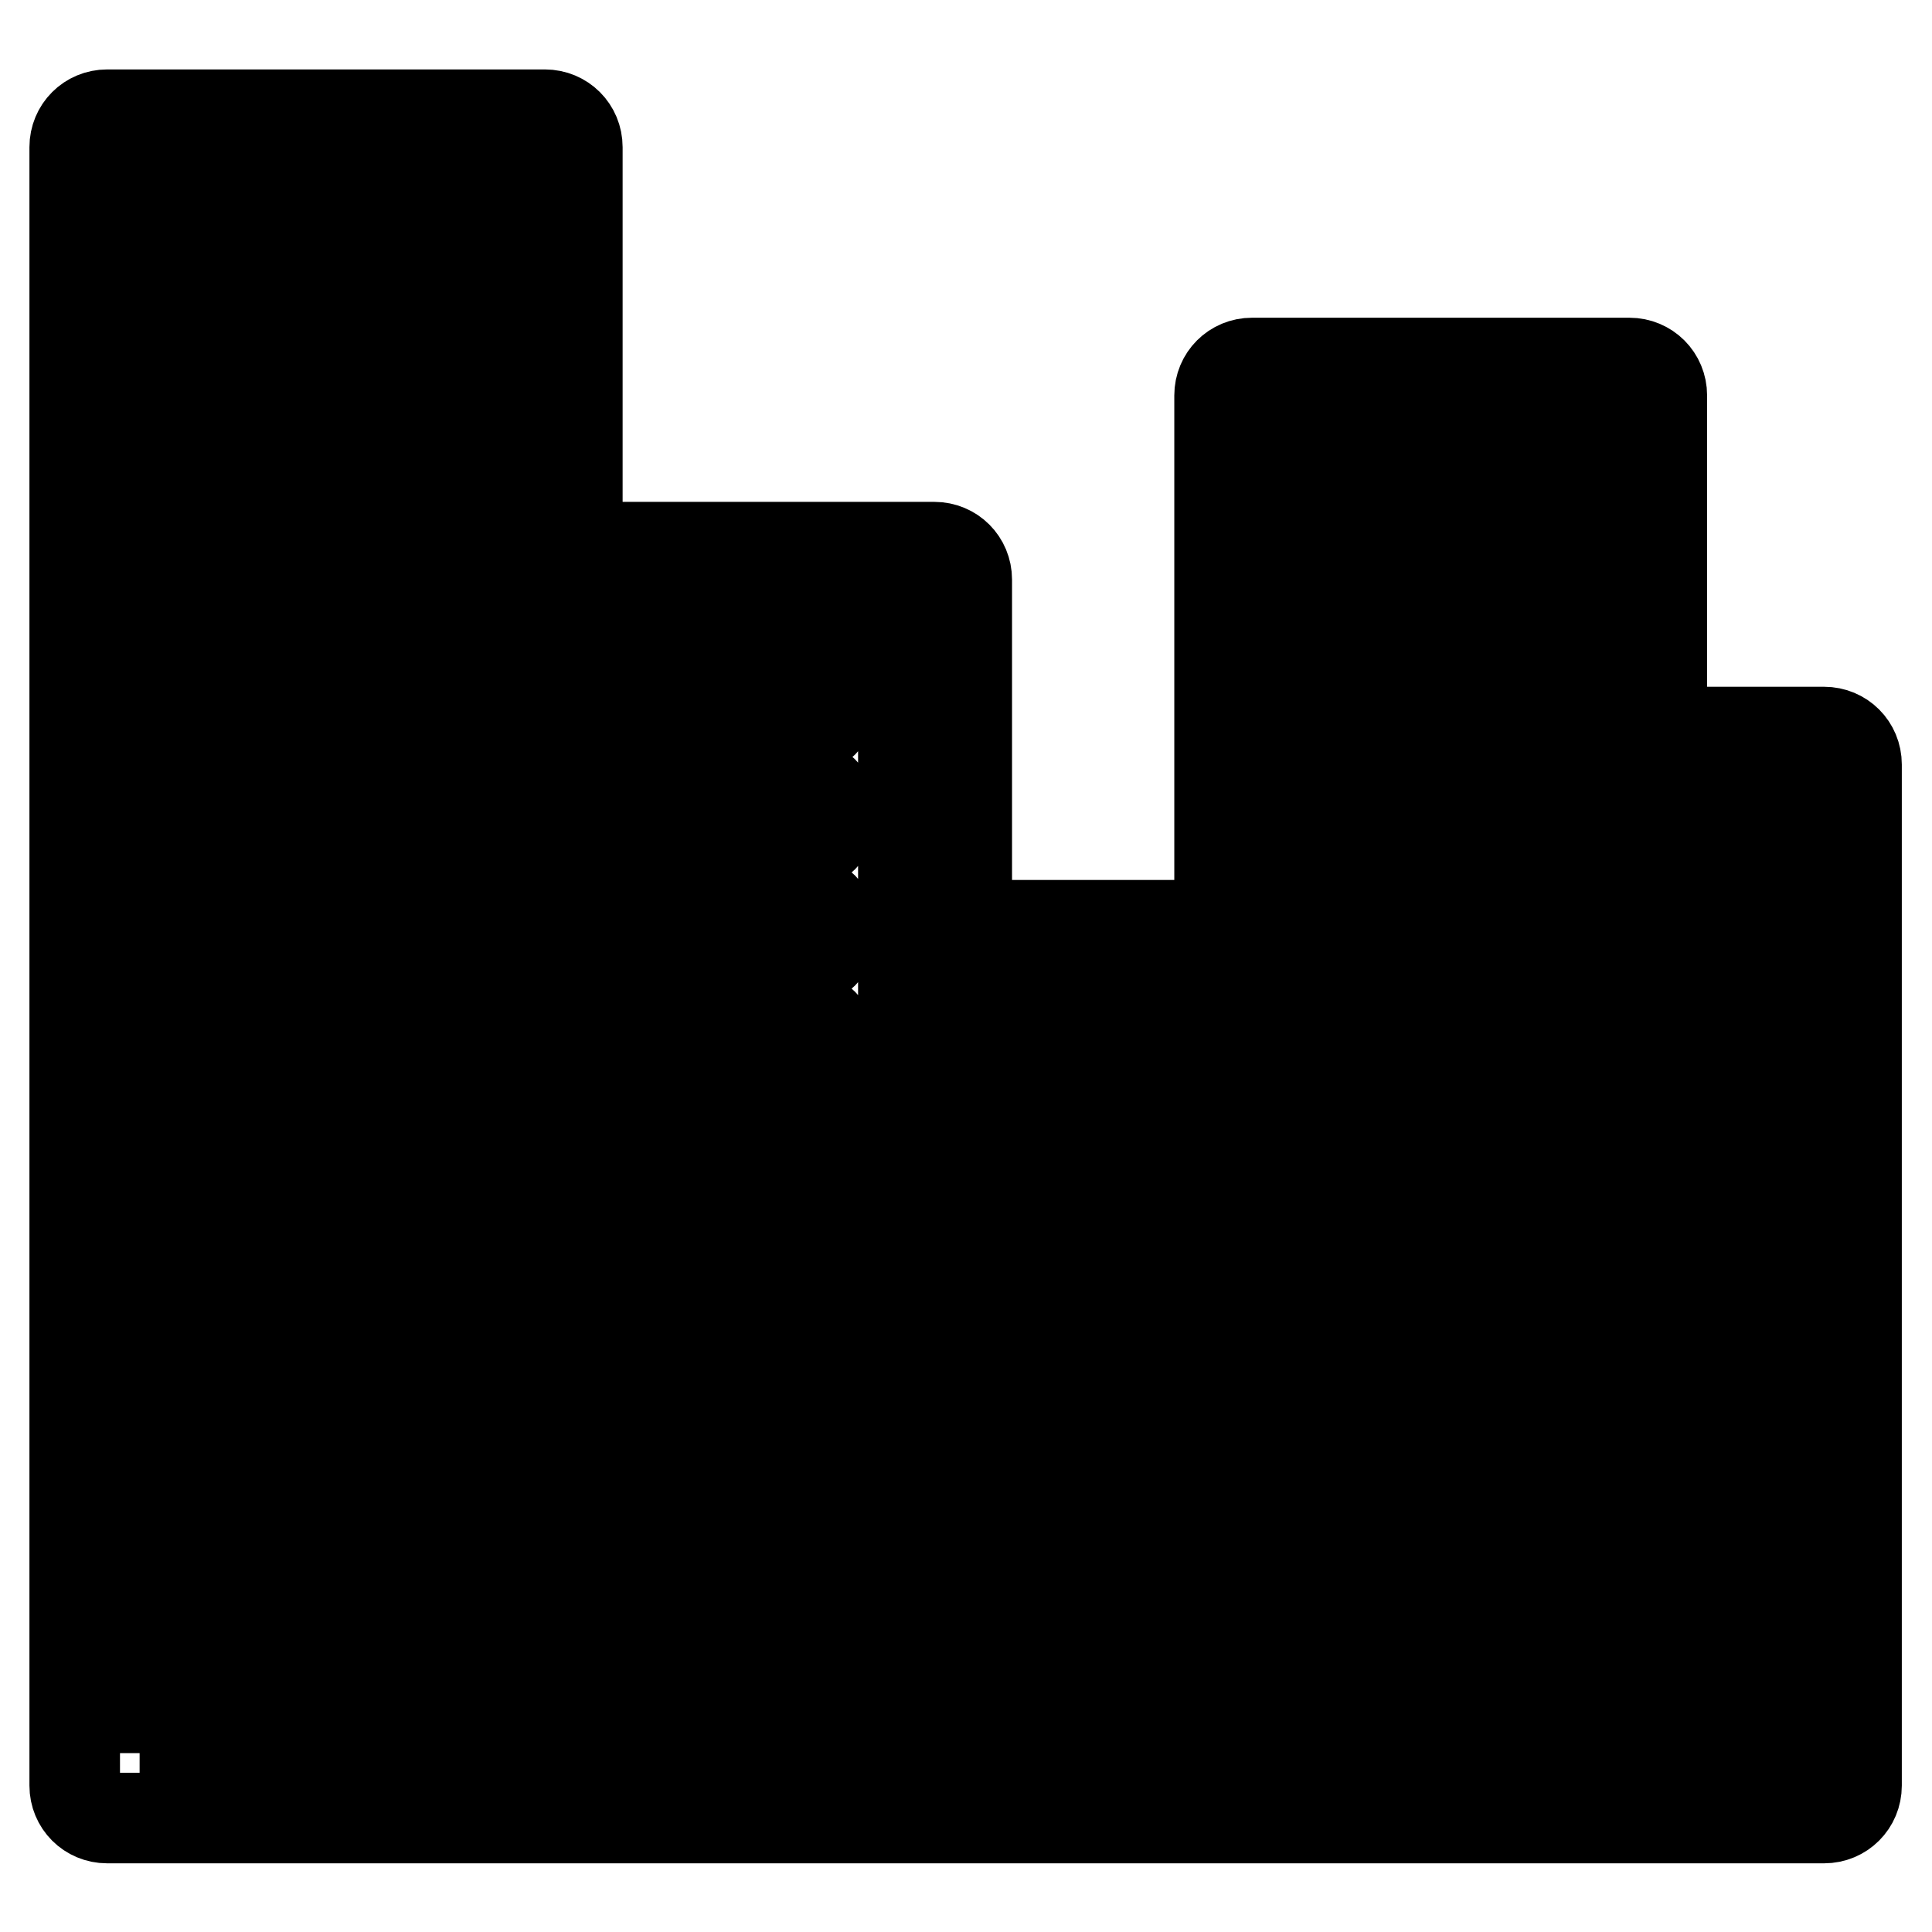
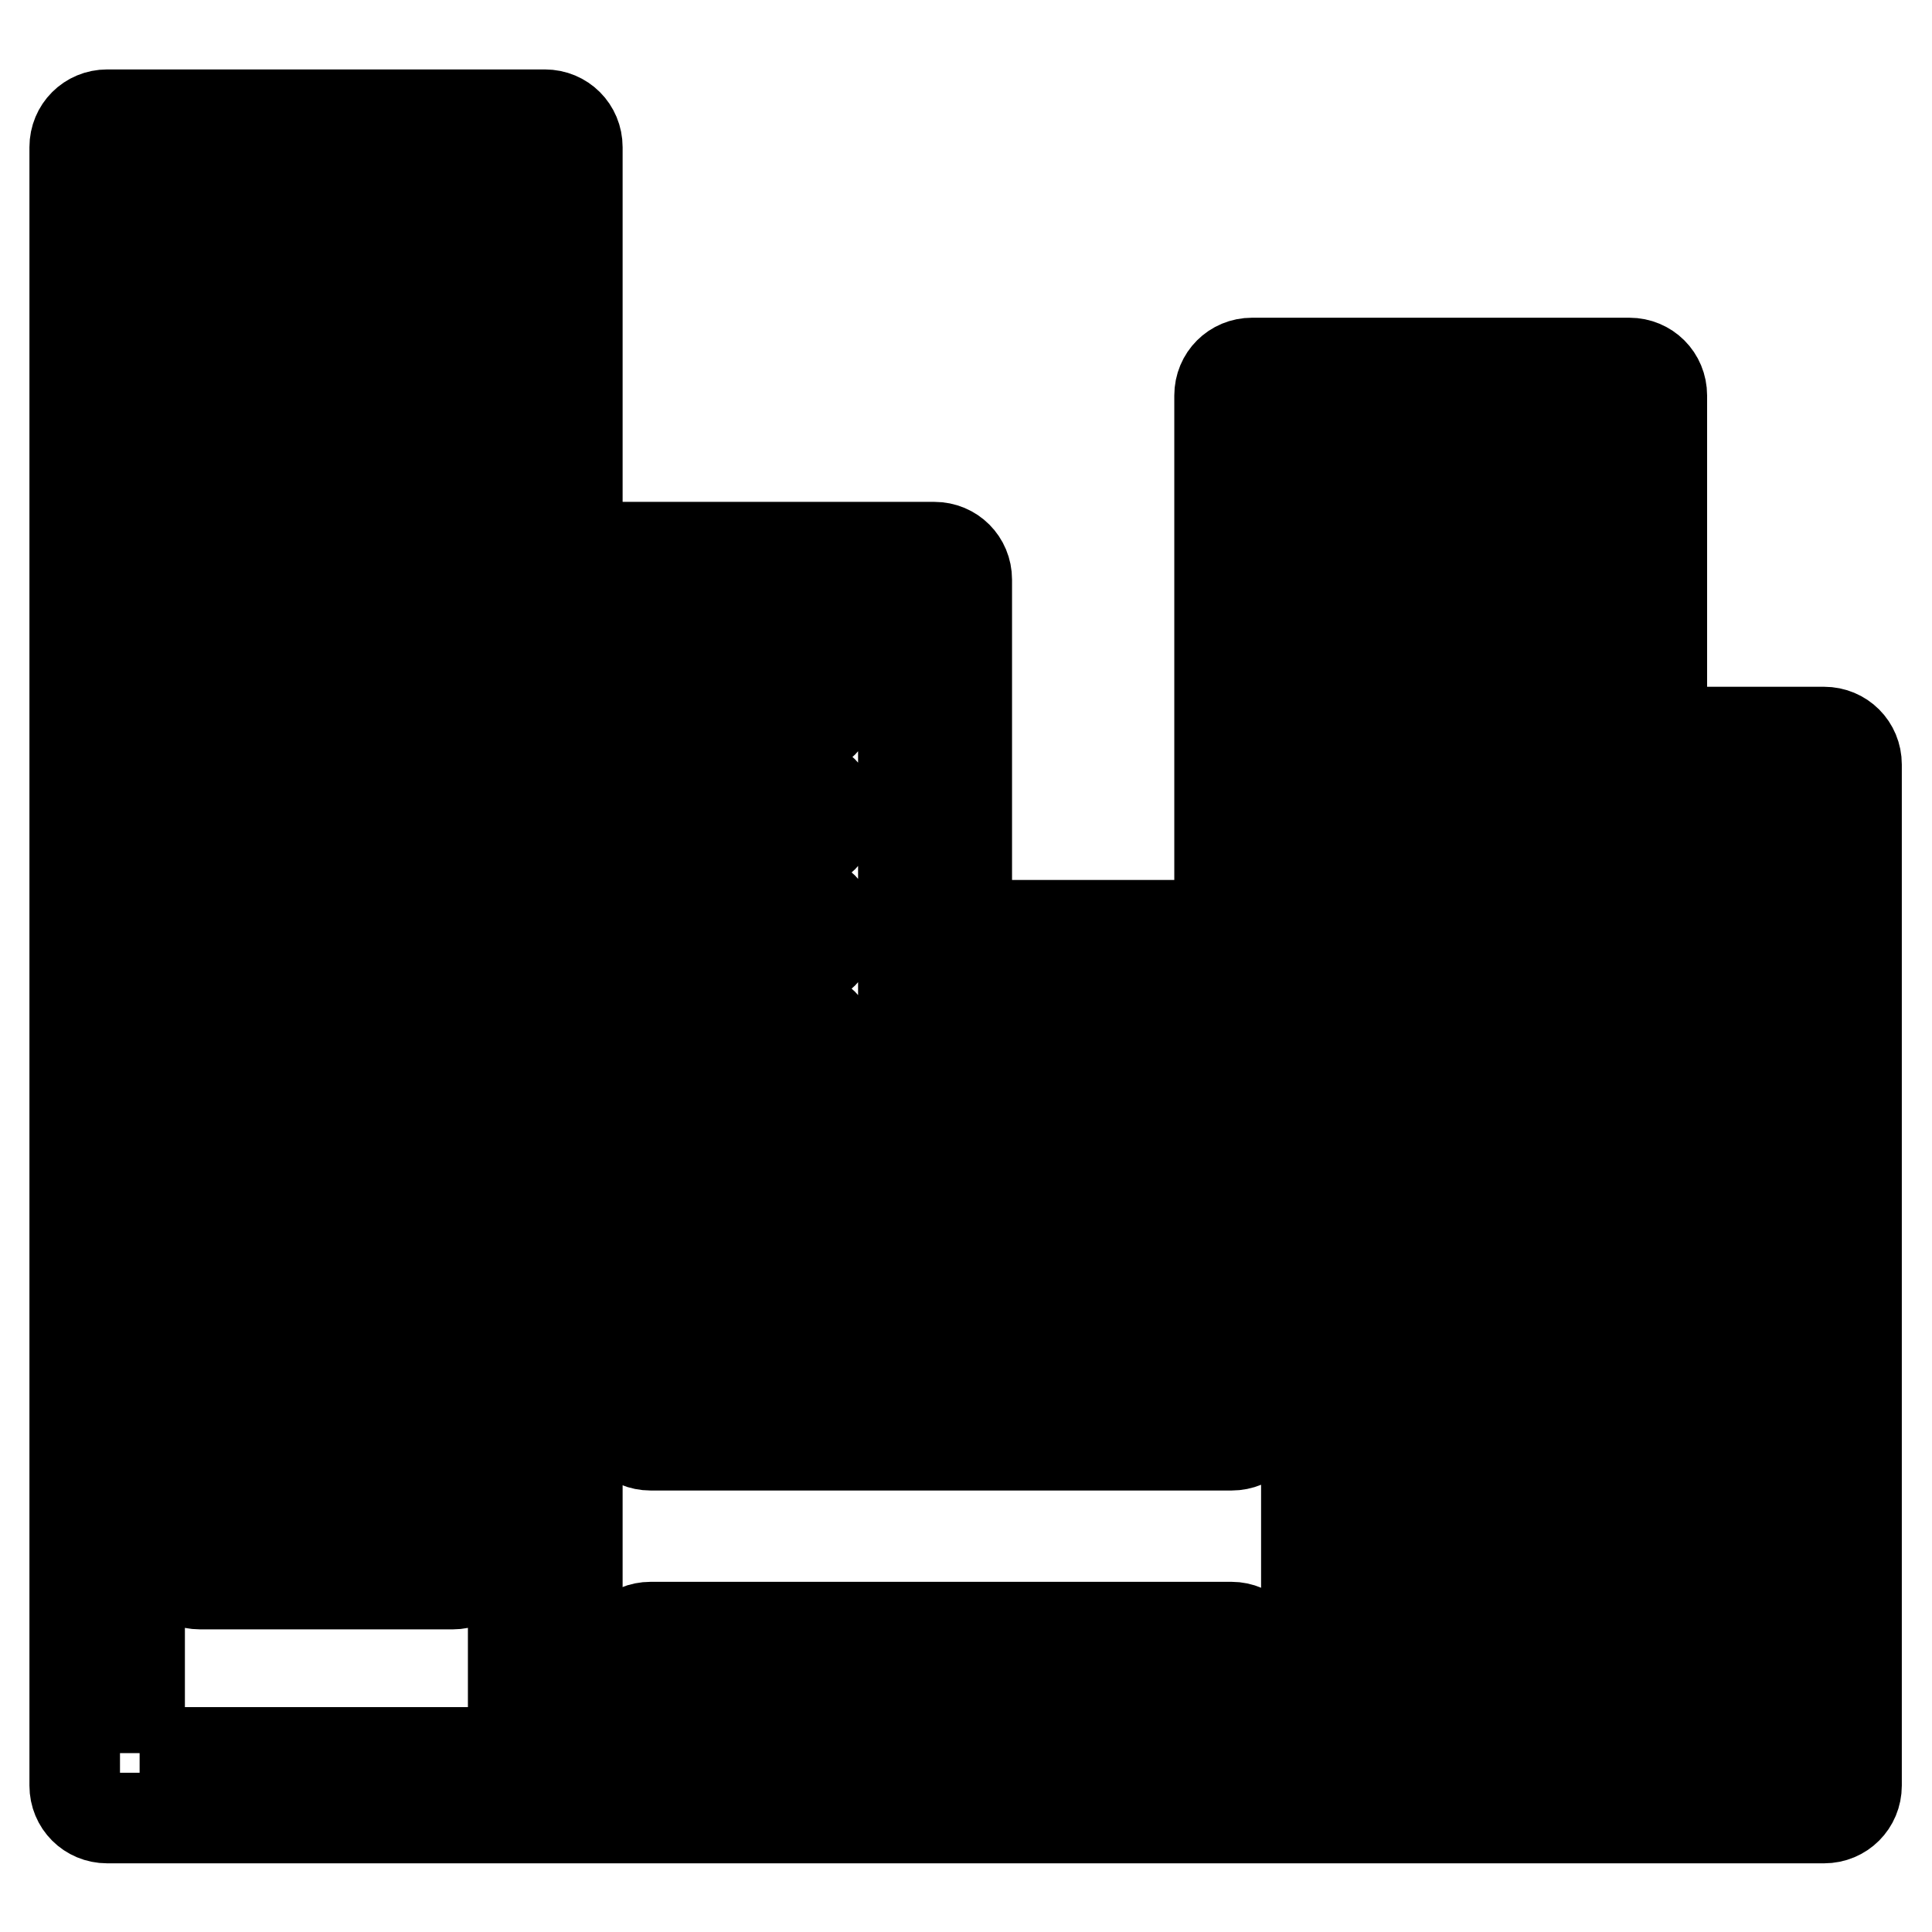
<svg xmlns="http://www.w3.org/2000/svg" version="1.1" x="0px" y="0px" viewBox="0 0 256 256" enable-background="new 0 0 256 256" xml:space="preserve">
  <g>
    <g>
      <g>
        <g>
          <path stroke-width="12" fill-opacity="0" stroke="#000000" d="M241.7,97h-21.5V52.4c0-2.4-1.9-4.3-4.3-4.3h-50c-2.4,0-4.3,1.9-4.3,4.3v70.2h-33.5V76.8c0-2.4-1.9-4.3-4.3-4.3H76.5V19.5c0-2.4-1.9-4.3-4.3-4.3h-58c-2.4,0-4.3,1.9-4.3,4.3v217.1c0,2.4,1.9,4.3,4.3,4.3h227.5c2.4,0,4.3-1.9,4.3-4.3V101.3C246,98.9,244.1,97,241.7,97z M170.3,56.7h41.5v175.6h-30.1v-6.8h20.7c2.4,0,4.3-1.9,4.3-4.3c0-2.4-1.9-4.3-4.3-4.3h-20.7v-4.2h20.7c2.4,0,4.3-1.9,4.3-4.3c0-2.4-1.9-4.3-4.3-4.3h-20.7V200h20.7c2.4,0,4.3-1.9,4.3-4.3s-1.9-4.3-4.3-4.3h-20.7v-4.2h20.7c2.4,0,4.3-1.9,4.3-4.3c0-2.4-1.9-4.3-4.3-4.3h-20.7v-4.2h20.7c2.4,0,4.3-1.9,4.3-4.3s-1.9-4.3-4.3-4.3h-20.7v-4.2h20.7c2.4,0,4.3-1.9,4.3-4.3c0-2.4-1.9-4.3-4.3-4.3h-20.8c-0.4-1.9-2.1-3.4-4.2-3.4h-7.1V56.7z M161.7,131.1v18.8h-33.5v-5.1h27c2.4,0,4.3-1.9,4.3-4.3s-1.9-4.3-4.3-4.3h-27v-5.1H161.7z M119.7,81.1v68.8H76.5V143H106c2.4,0,4.3-1.9,4.3-4.3c0-2.4-1.9-4.3-4.3-4.3H76.5v-6.8H106c2.4,0,4.3-1.9,4.3-4.3c0-2.4-1.9-4.3-4.3-4.3H76.5v-6.8H106c2.4,0,4.3-1.9,4.3-4.3s-1.9-4.3-4.3-4.3H76.5V97H106c2.4,0,4.3-1.9,4.3-4.3s-1.9-4.3-4.3-4.3H76.5v-7.4H119.7z M18.5,232.3V23.7H68v208.5H18.5z M76.5,232.3v-73.9h96.6v73.9H76.5z M237.5,232.3h-17.2v-5.1h8.5c2.4,0,4.3-1.9,4.3-4.3c0-2.4-1.9-4.3-4.3-4.3h-8.5v-5h8.5c2.4,0,4.3-1.9,4.3-4.3c0-2.4-1.9-4.3-4.3-4.3h-8.5v-5h8.5c2.4,0,4.3-1.9,4.3-4.3s-1.9-4.3-4.3-4.3h-8.5v-5h8.5c2.4,0,4.3-1.9,4.3-4.3c0-2.4-1.9-4.3-4.3-4.3h-8.5v-5h8.5c2.4,0,4.3-1.9,4.3-4.3s-1.9-4.3-4.3-4.3h-8.5v-5h8.5c2.4,0,4.3-1.9,4.3-4.3s-1.9-4.3-4.3-4.3h-8.5v-5h8.5c2.4,0,4.3-1.9,4.3-4.3c0-2.4-1.9-4.3-4.3-4.3h-8.5v-5h8.5c2.4,0,4.3-1.9,4.3-4.3s-1.9-4.3-4.3-4.3h-8.5v-5h8.5c2.4,0,4.3-1.9,4.3-4.3s-1.9-4.3-4.3-4.3h-8.5v-5.1h17.2V232.3z" />
          <path stroke-width="12" fill-opacity="0" stroke="#000000" d="M60,30H26.5c-2.4,0-4.3,1.9-4.3,4.3c0,2.4,1.9,4.3,4.3,4.3H60c2.4,0,4.3-1.9,4.3-4.3C64.3,31.9,62.4,30,60,30z" />
          <path stroke-width="12" fill-opacity="0" stroke="#000000" d="M60,45.5H26.5c-2.4,0-4.3,1.9-4.3,4.3c0,2.4,1.9,4.3,4.3,4.3H60c2.4,0,4.3-1.9,4.3-4.3C64.3,47.4,62.4,45.5,60,45.5z" />
-           <path stroke-width="12" fill-opacity="0" stroke="#000000" d="M60,61.1H26.5c-2.4,0-4.3,1.9-4.3,4.3c0,2.4,1.9,4.3,4.3,4.3H60c2.4,0,4.3-1.9,4.3-4.3C64.3,63,62.4,61.1,60,61.1z" />
+           <path stroke-width="12" fill-opacity="0" stroke="#000000" d="M60,61.1H26.5c-2.4,0-4.3,1.9-4.3,4.3c0,2.4,1.9,4.3,4.3,4.3H60C64.3,63,62.4,61.1,60,61.1z" />
          <path stroke-width="12" fill-opacity="0" stroke="#000000" d="M60,76.7H26.5c-2.4,0-4.3,1.9-4.3,4.3c0,2.4,1.9,4.3,4.3,4.3H60c2.4,0,4.3-1.9,4.3-4.3C64.3,78.6,62.4,76.7,60,76.7z" />
          <path stroke-width="12" fill-opacity="0" stroke="#000000" d="M60,92.3H26.5c-2.4,0-4.3,1.9-4.3,4.3c0,2.4,1.9,4.3,4.3,4.3H60c2.4,0,4.3-1.9,4.3-4.3C64.3,94.2,62.4,92.3,60,92.3z" />
          <path stroke-width="12" fill-opacity="0" stroke="#000000" d="M60,107.9H26.5c-2.4,0-4.3,1.9-4.3,4.3s1.9,4.3,4.3,4.3H60c2.4,0,4.3-1.9,4.3-4.3C64.3,109.8,62.4,107.9,60,107.9z" />
          <path stroke-width="12" fill-opacity="0" stroke="#000000" d="M60,123.4H26.5c-2.4,0-4.3,1.9-4.3,4.3s1.9,4.3,4.3,4.3H60c2.4,0,4.3-1.9,4.3-4.3C64.3,125.3,62.4,123.4,60,123.4z" />
          <path stroke-width="12" fill-opacity="0" stroke="#000000" d="M60,139H26.5c-2.4,0-4.3,1.9-4.3,4.3s1.9,4.3,4.3,4.3H60c2.4,0,4.3-1.9,4.3-4.3C64.3,140.9,62.4,139,60,139z" />
          <path stroke-width="12" fill-opacity="0" stroke="#000000" d="M60,154.6H26.5c-2.4,0-4.3,1.9-4.3,4.3c0,2.4,1.9,4.3,4.3,4.3H60c2.4,0,4.3-1.9,4.3-4.3C64.3,156.5,62.4,154.6,60,154.6z" />
          <path stroke-width="12" fill-opacity="0" stroke="#000000" d="M60,170.2H26.5c-2.4,0-4.3,1.9-4.3,4.3c0,2.4,1.9,4.3,4.3,4.3H60c2.4,0,4.3-1.9,4.3-4.3C64.3,172.1,62.4,170.2,60,170.2z" />
          <path stroke-width="12" fill-opacity="0" stroke="#000000" d="M60,185.8H26.5c-2.4,0-4.3,1.9-4.3,4.3c0,2.4,1.9,4.3,4.3,4.3H60c2.4,0,4.3-1.9,4.3-4.3C64.3,187.7,62.4,185.8,60,185.8z" />
          <path stroke-width="12" fill-opacity="0" stroke="#000000" d="M60,201.3H26.5c-2.4,0-4.3,1.9-4.3,4.3c0,2.4,1.9,4.3,4.3,4.3H60c2.4,0,4.3-1.9,4.3-4.3C64.3,203.2,62.4,201.3,60,201.3z" />
-           <path stroke-width="12" fill-opacity="0" stroke="#000000" d="M60,216.9H26.5c-2.4,0-4.3,1.9-4.3,4.3c0,2.4,1.9,4.3,4.3,4.3H60c2.4,0,4.3-1.9,4.3-4.3C64.3,218.8,62.4,216.9,60,216.9z" />
          <path stroke-width="12" fill-opacity="0" stroke="#000000" d="M179.6,72.6h22.7c2.4,0,4.3-1.9,4.3-4.3s-1.9-4.3-4.3-4.3h-22.7c-2.4,0-4.3,1.9-4.3,4.3S177.3,72.6,179.6,72.6z" />
          <path stroke-width="12" fill-opacity="0" stroke="#000000" d="M179.6,85.3h22.7c2.4,0,4.3-1.9,4.3-4.3s-1.9-4.3-4.3-4.3h-22.7c-2.4,0-4.3,1.9-4.3,4.3S177.3,85.3,179.6,85.3z" />
          <path stroke-width="12" fill-opacity="0" stroke="#000000" d="M179.6,98.1h22.7c2.4,0,4.3-1.9,4.3-4.3s-1.9-4.3-4.3-4.3h-22.7c-2.4,0-4.3,1.9-4.3,4.3S177.3,98.1,179.6,98.1z" />
          <path stroke-width="12" fill-opacity="0" stroke="#000000" d="M179.6,110.8h22.7c2.4,0,4.3-1.9,4.3-4.3s-1.9-4.3-4.3-4.3h-22.7c-2.4,0-4.3,1.9-4.3,4.3S177.3,110.8,179.6,110.8z" />
          <path stroke-width="12" fill-opacity="0" stroke="#000000" d="M179.6,123.5h22.7c2.4,0,4.3-1.9,4.3-4.3s-1.9-4.3-4.3-4.3h-22.7c-2.4,0-4.3,1.9-4.3,4.3S177.3,123.5,179.6,123.5z" />
          <path stroke-width="12" fill-opacity="0" stroke="#000000" d="M179.6,136.3h22.7c2.4,0,4.3-1.9,4.3-4.3c0-2.4-1.9-4.3-4.3-4.3h-22.7c-2.4,0-4.3,1.9-4.3,4.3C175.4,134.4,177.3,136.3,179.6,136.3z" />
          <path stroke-width="12" fill-opacity="0" stroke="#000000" d="M179.6,149h22.7c2.4,0,4.3-1.9,4.3-4.3s-1.9-4.3-4.3-4.3h-22.7c-2.4,0-4.3,1.9-4.3,4.3S177.3,149,179.6,149z" />
          <path stroke-width="12" fill-opacity="0" stroke="#000000" d="M163.2,166.6h-77c-2.4,0-4.3,1.9-4.3,4.3c0,2.4,1.9,4.3,4.3,4.3h77c2.4,0,4.3-1.9,4.3-4.3C167.4,168.5,165.5,166.6,163.2,166.6z" />
          <path stroke-width="12" fill-opacity="0" stroke="#000000" d="M163.2,182.9h-77c-2.4,0-4.3,1.9-4.3,4.3s1.9,4.3,4.3,4.3h77c2.4,0,4.3-1.9,4.3-4.3S165.5,182.9,163.2,182.9z" />
-           <path stroke-width="12" fill-opacity="0" stroke="#000000" d="M163.2,199.2h-77c-2.4,0-4.3,1.9-4.3,4.3c0,2.4,1.9,4.3,4.3,4.3h77c2.4,0,4.3-1.9,4.3-4.3C167.4,201.1,165.5,199.2,163.2,199.2z" />
          <path stroke-width="12" fill-opacity="0" stroke="#000000" d="M163.2,215.6h-77c-2.4,0-4.3,1.9-4.3,4.3c0,2.4,1.9,4.3,4.3,4.3h77c2.4,0,4.3-1.9,4.3-4.3C167.4,217.5,165.5,215.6,163.2,215.6z" />
        </g>
      </g>
      <g />
      <g />
      <g />
      <g />
      <g />
      <g />
      <g />
      <g />
      <g />
      <g />
      <g />
      <g />
      <g />
      <g />
      <g />
    </g>
  </g>
</svg>